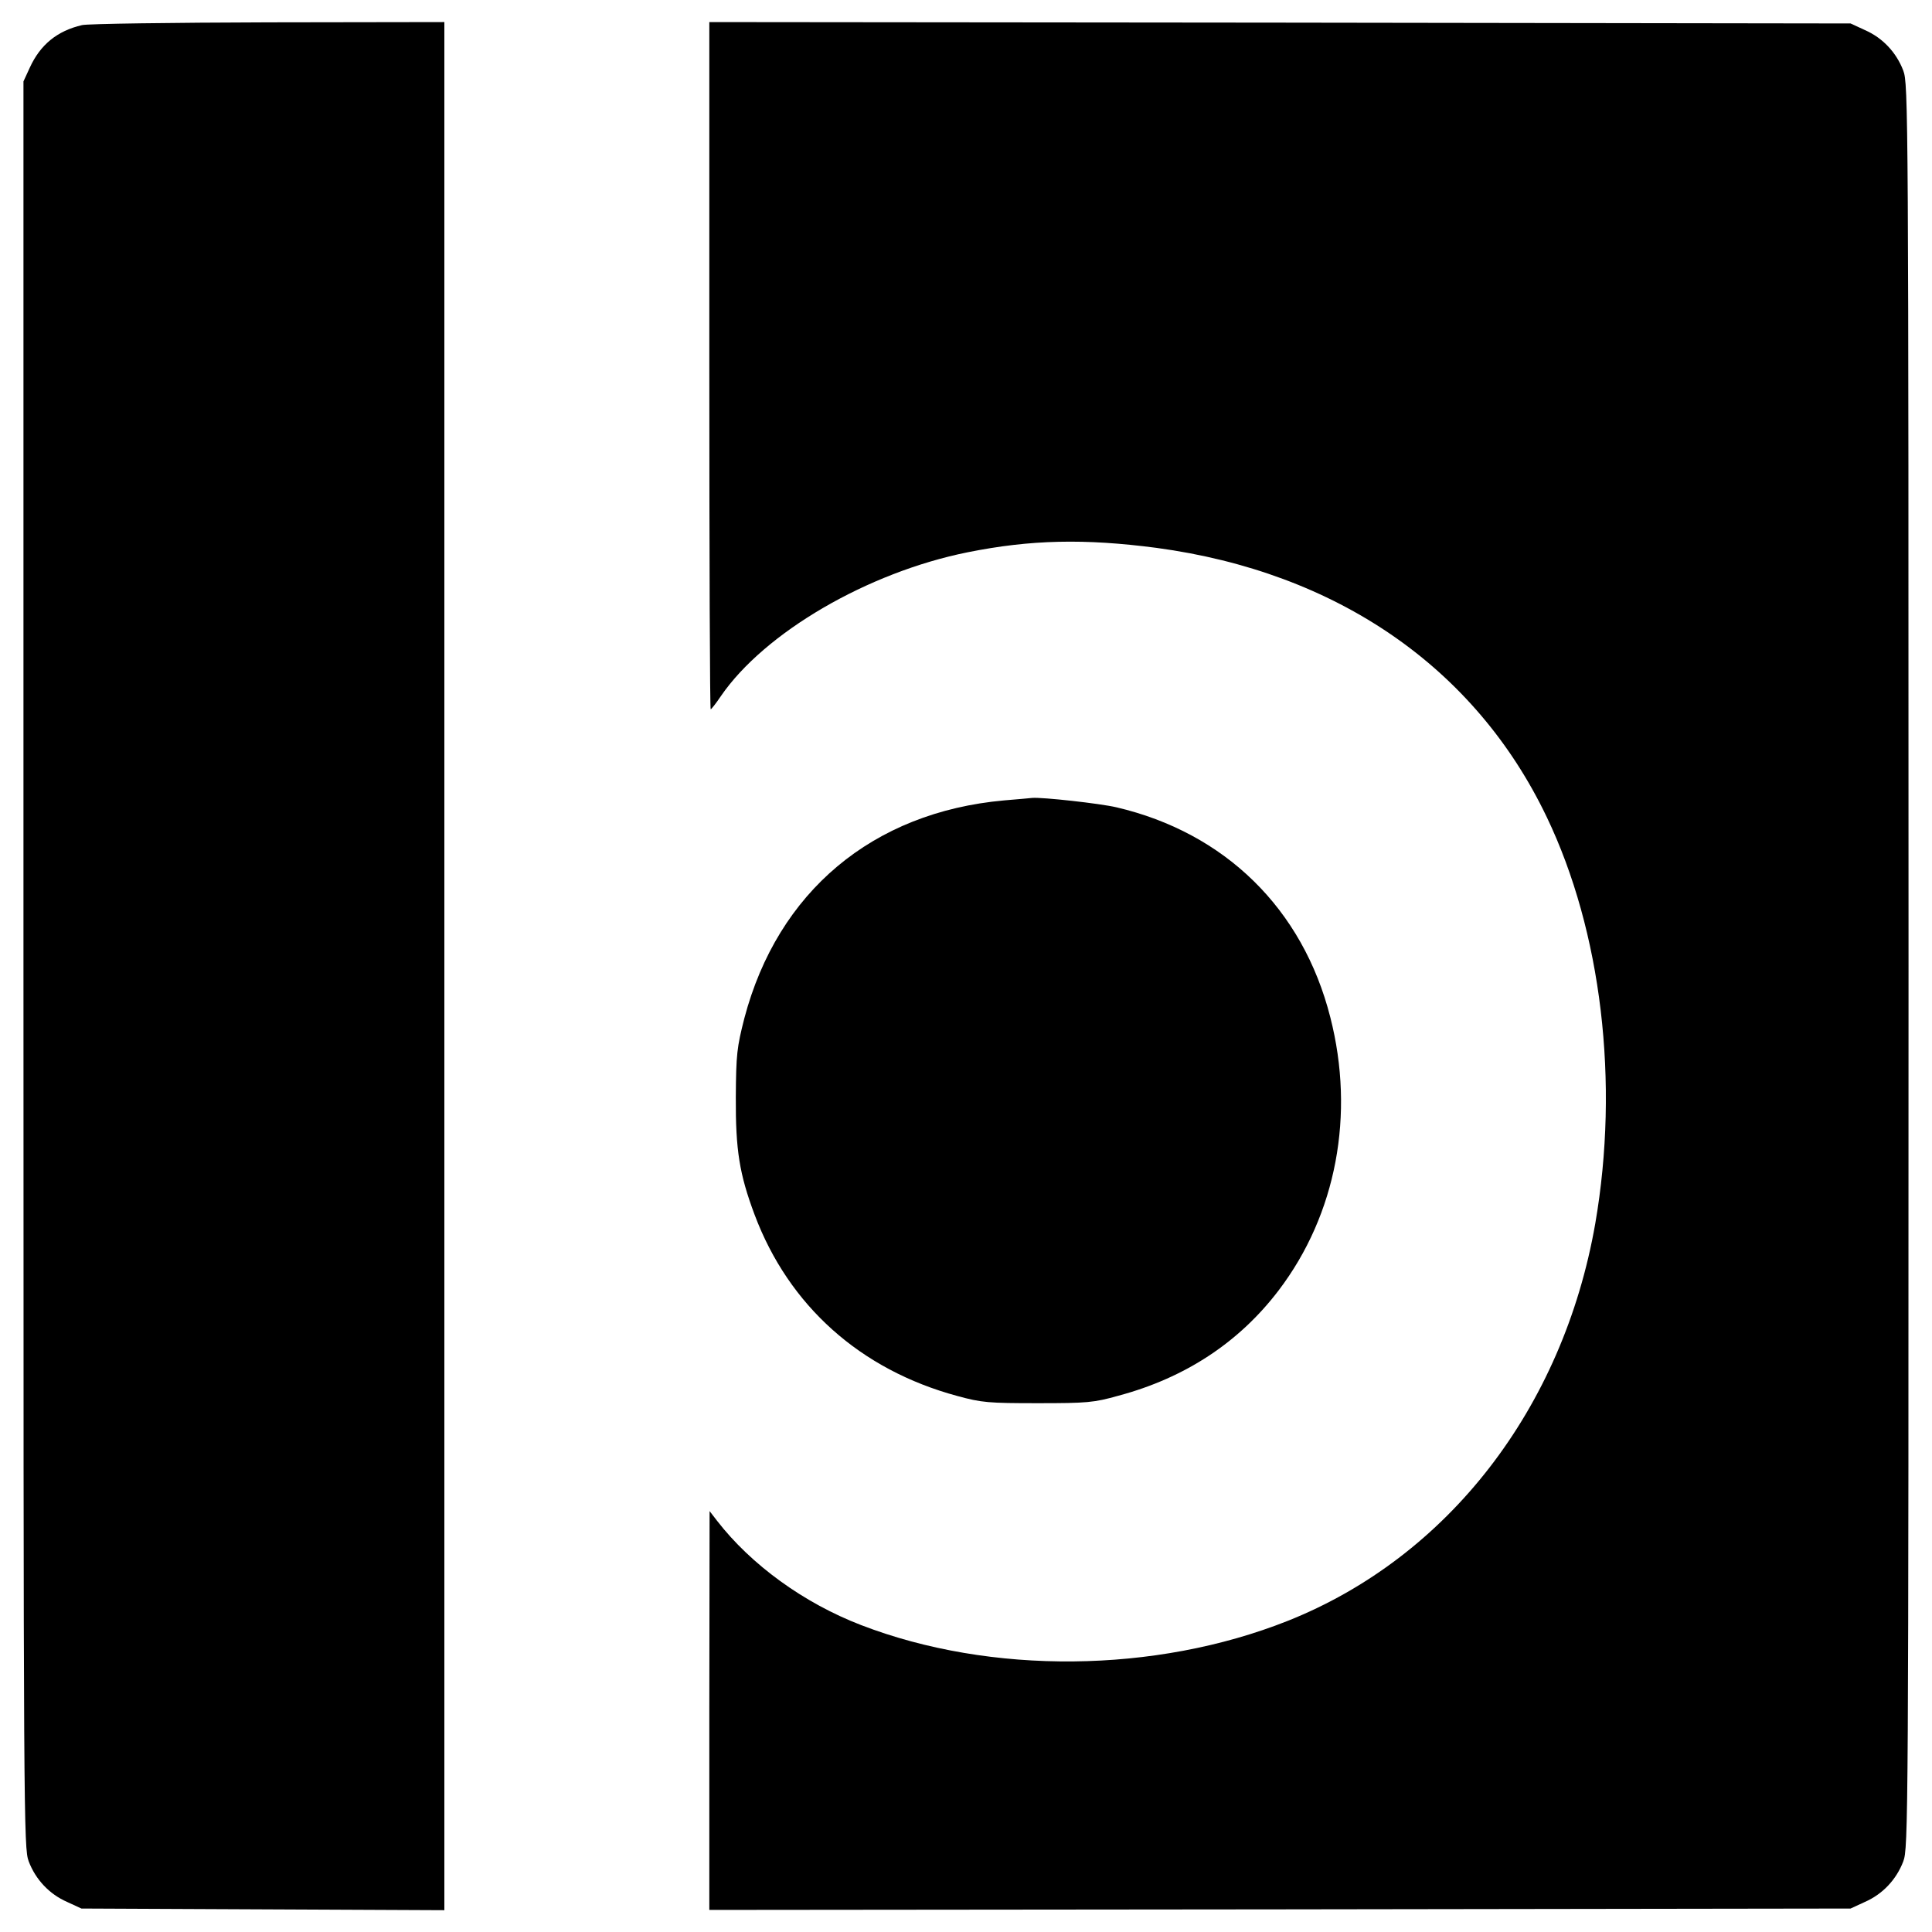
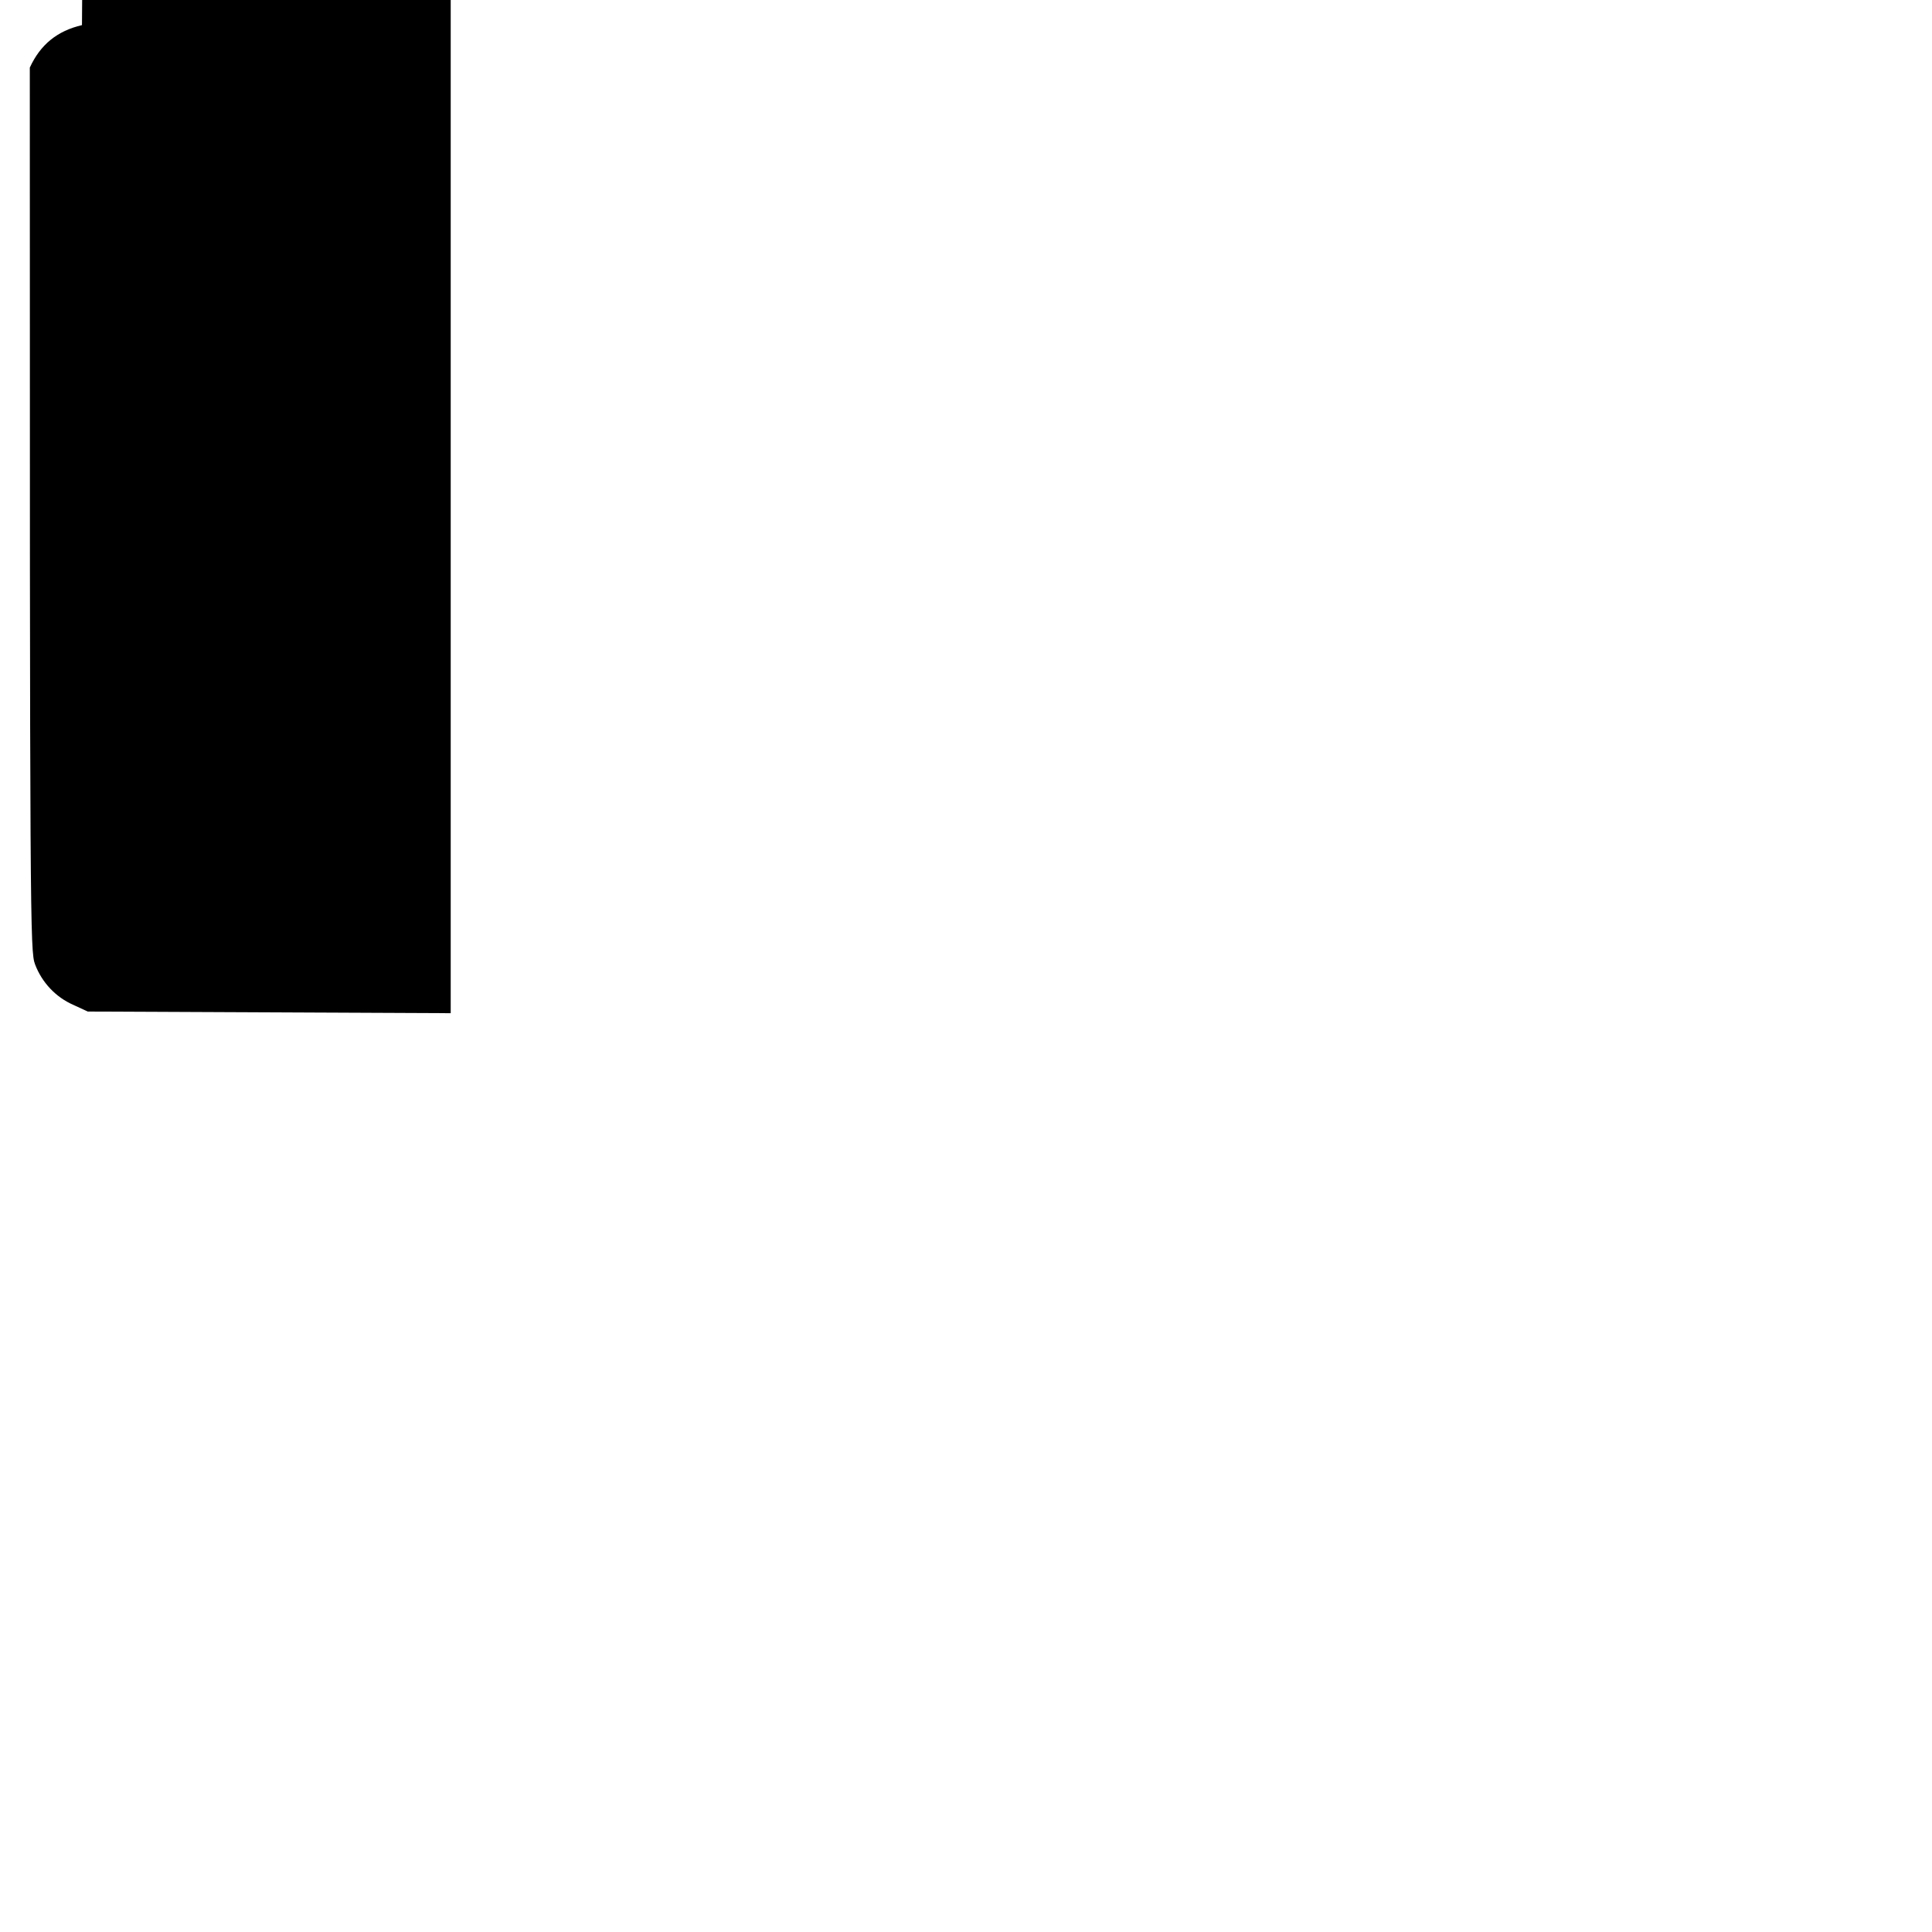
<svg xmlns="http://www.w3.org/2000/svg" version="1.0" width="700pt" height="700pt" viewBox="0 0 700 700" preserveAspectRatio="xMidYMid meet">
  <g transform="translate(0,700) scale(0.1,-0.1)" fill="#000000" stroke="none">
-     <path d="M297 6909 c-90 -21 -151 -71 -189 -154 l-23 -50 0 -3200 c0 -3115 1 -3201 19 -3249 25 -66 75 -119 139 -147 l52 -24 658 -3 657 -3 0 3421 0 3420 -637 -1 c-351 -1 -655 -5 -676 -10z" />
-     <path d="M2570 5675 c0 -685 2 -1245 5 -1245 2 0 19 21 37 48 158 230 531 448 894 521 229 46 424 50 684 16 653 -88 1154 -432 1414 -975 199 -415 264 -963 176 -1473 -117 -670 -534 -1209 -1115 -1440 -479 -190 -1075 -196 -1545 -15 -208 80 -399 219 -522 378 l-27 35 -1 -723 0 -722 2068 2 2067 3 52 24 c64 28 114 81 139 147 18 48 19 134 19 3244 0 3110 -1 3196 -19 3244 -25 66 -75 119 -139 147 l-52 24 -2067 3 -2068 2 0 -1245z" />
-     <path d="M3638 4100 c-477 -43 -820 -331 -941 -789 -27 -106 -30 -131 -31 -286 -1 -192 13 -279 68 -426 124 -330 383 -562 735 -657 88 -24 112 -26 291 -26 179 0 203 2 292 27 243 65 438 194 581 382 209 275 277 637 187 989 -100 394 -382 669 -775 761 -60 14 -268 37 -305 34 -8 -1 -54 -5 -102 -9z" />
+     <path d="M297 6909 c-90 -21 -151 -71 -189 -154 c0 -3115 1 -3201 19 -3249 25 -66 75 -119 139 -147 l52 -24 658 -3 657 -3 0 3421 0 3420 -637 -1 c-351 -1 -655 -5 -676 -10z" />
  </g>
</svg>